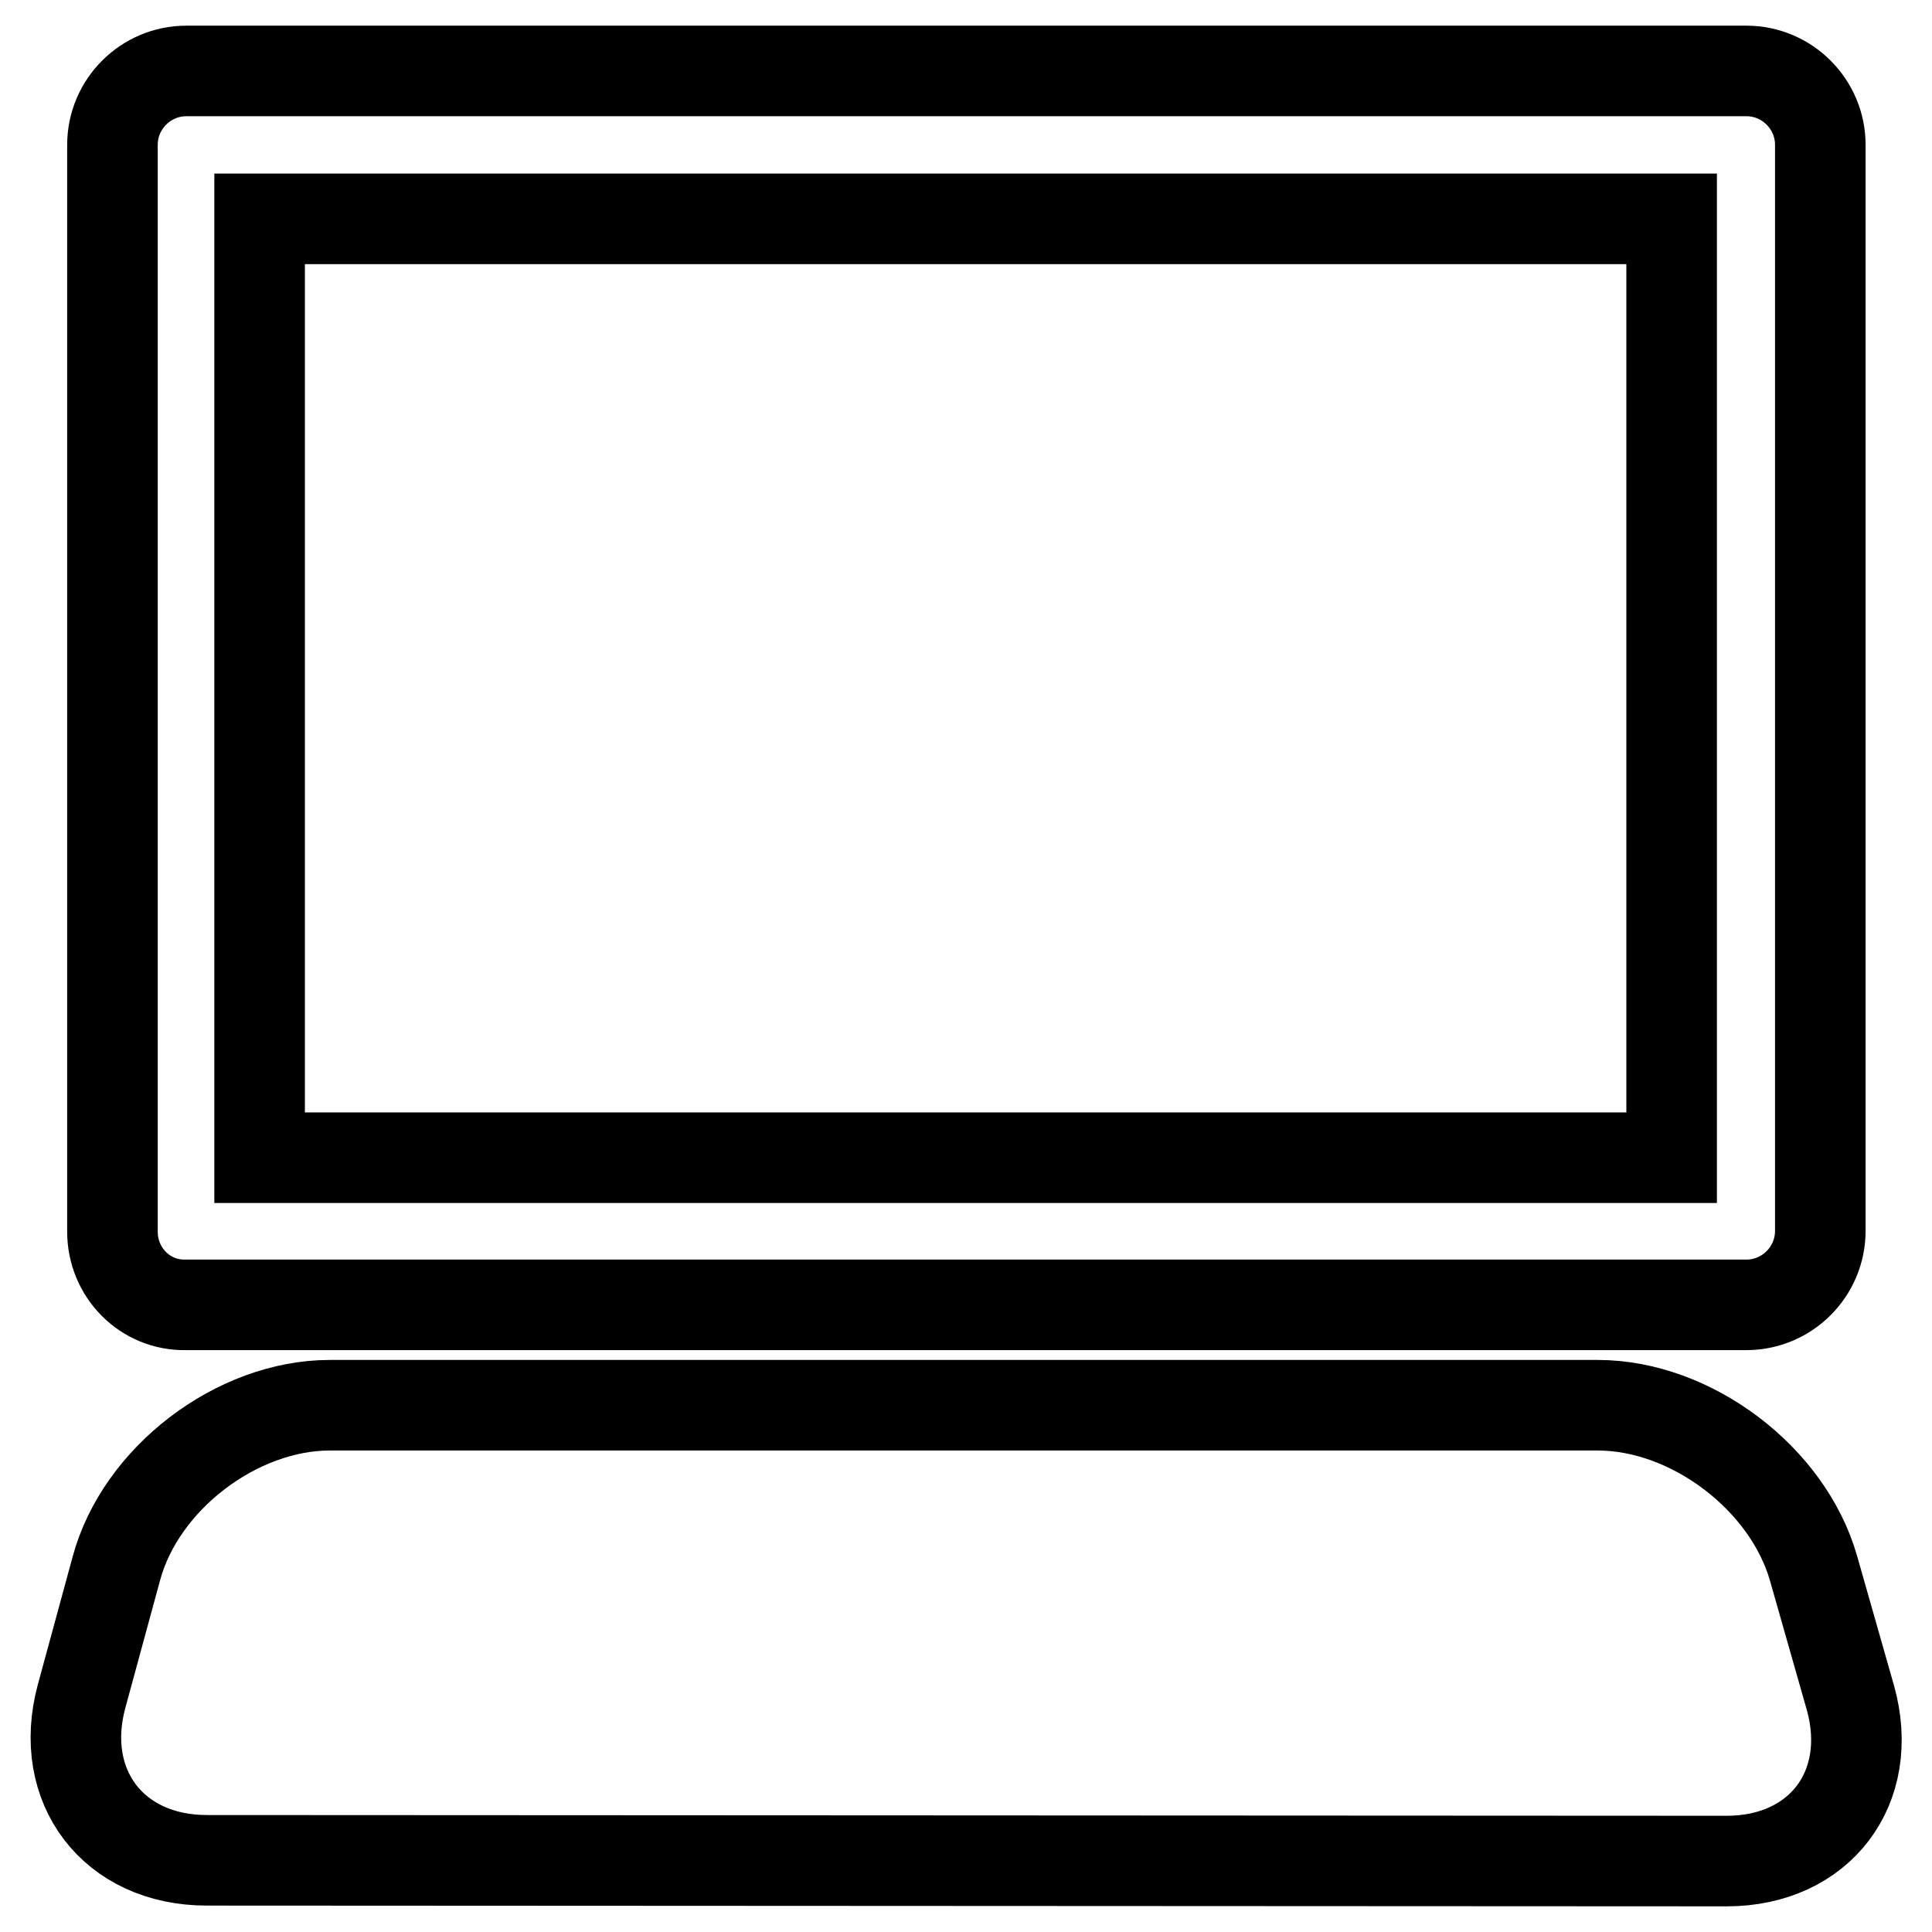
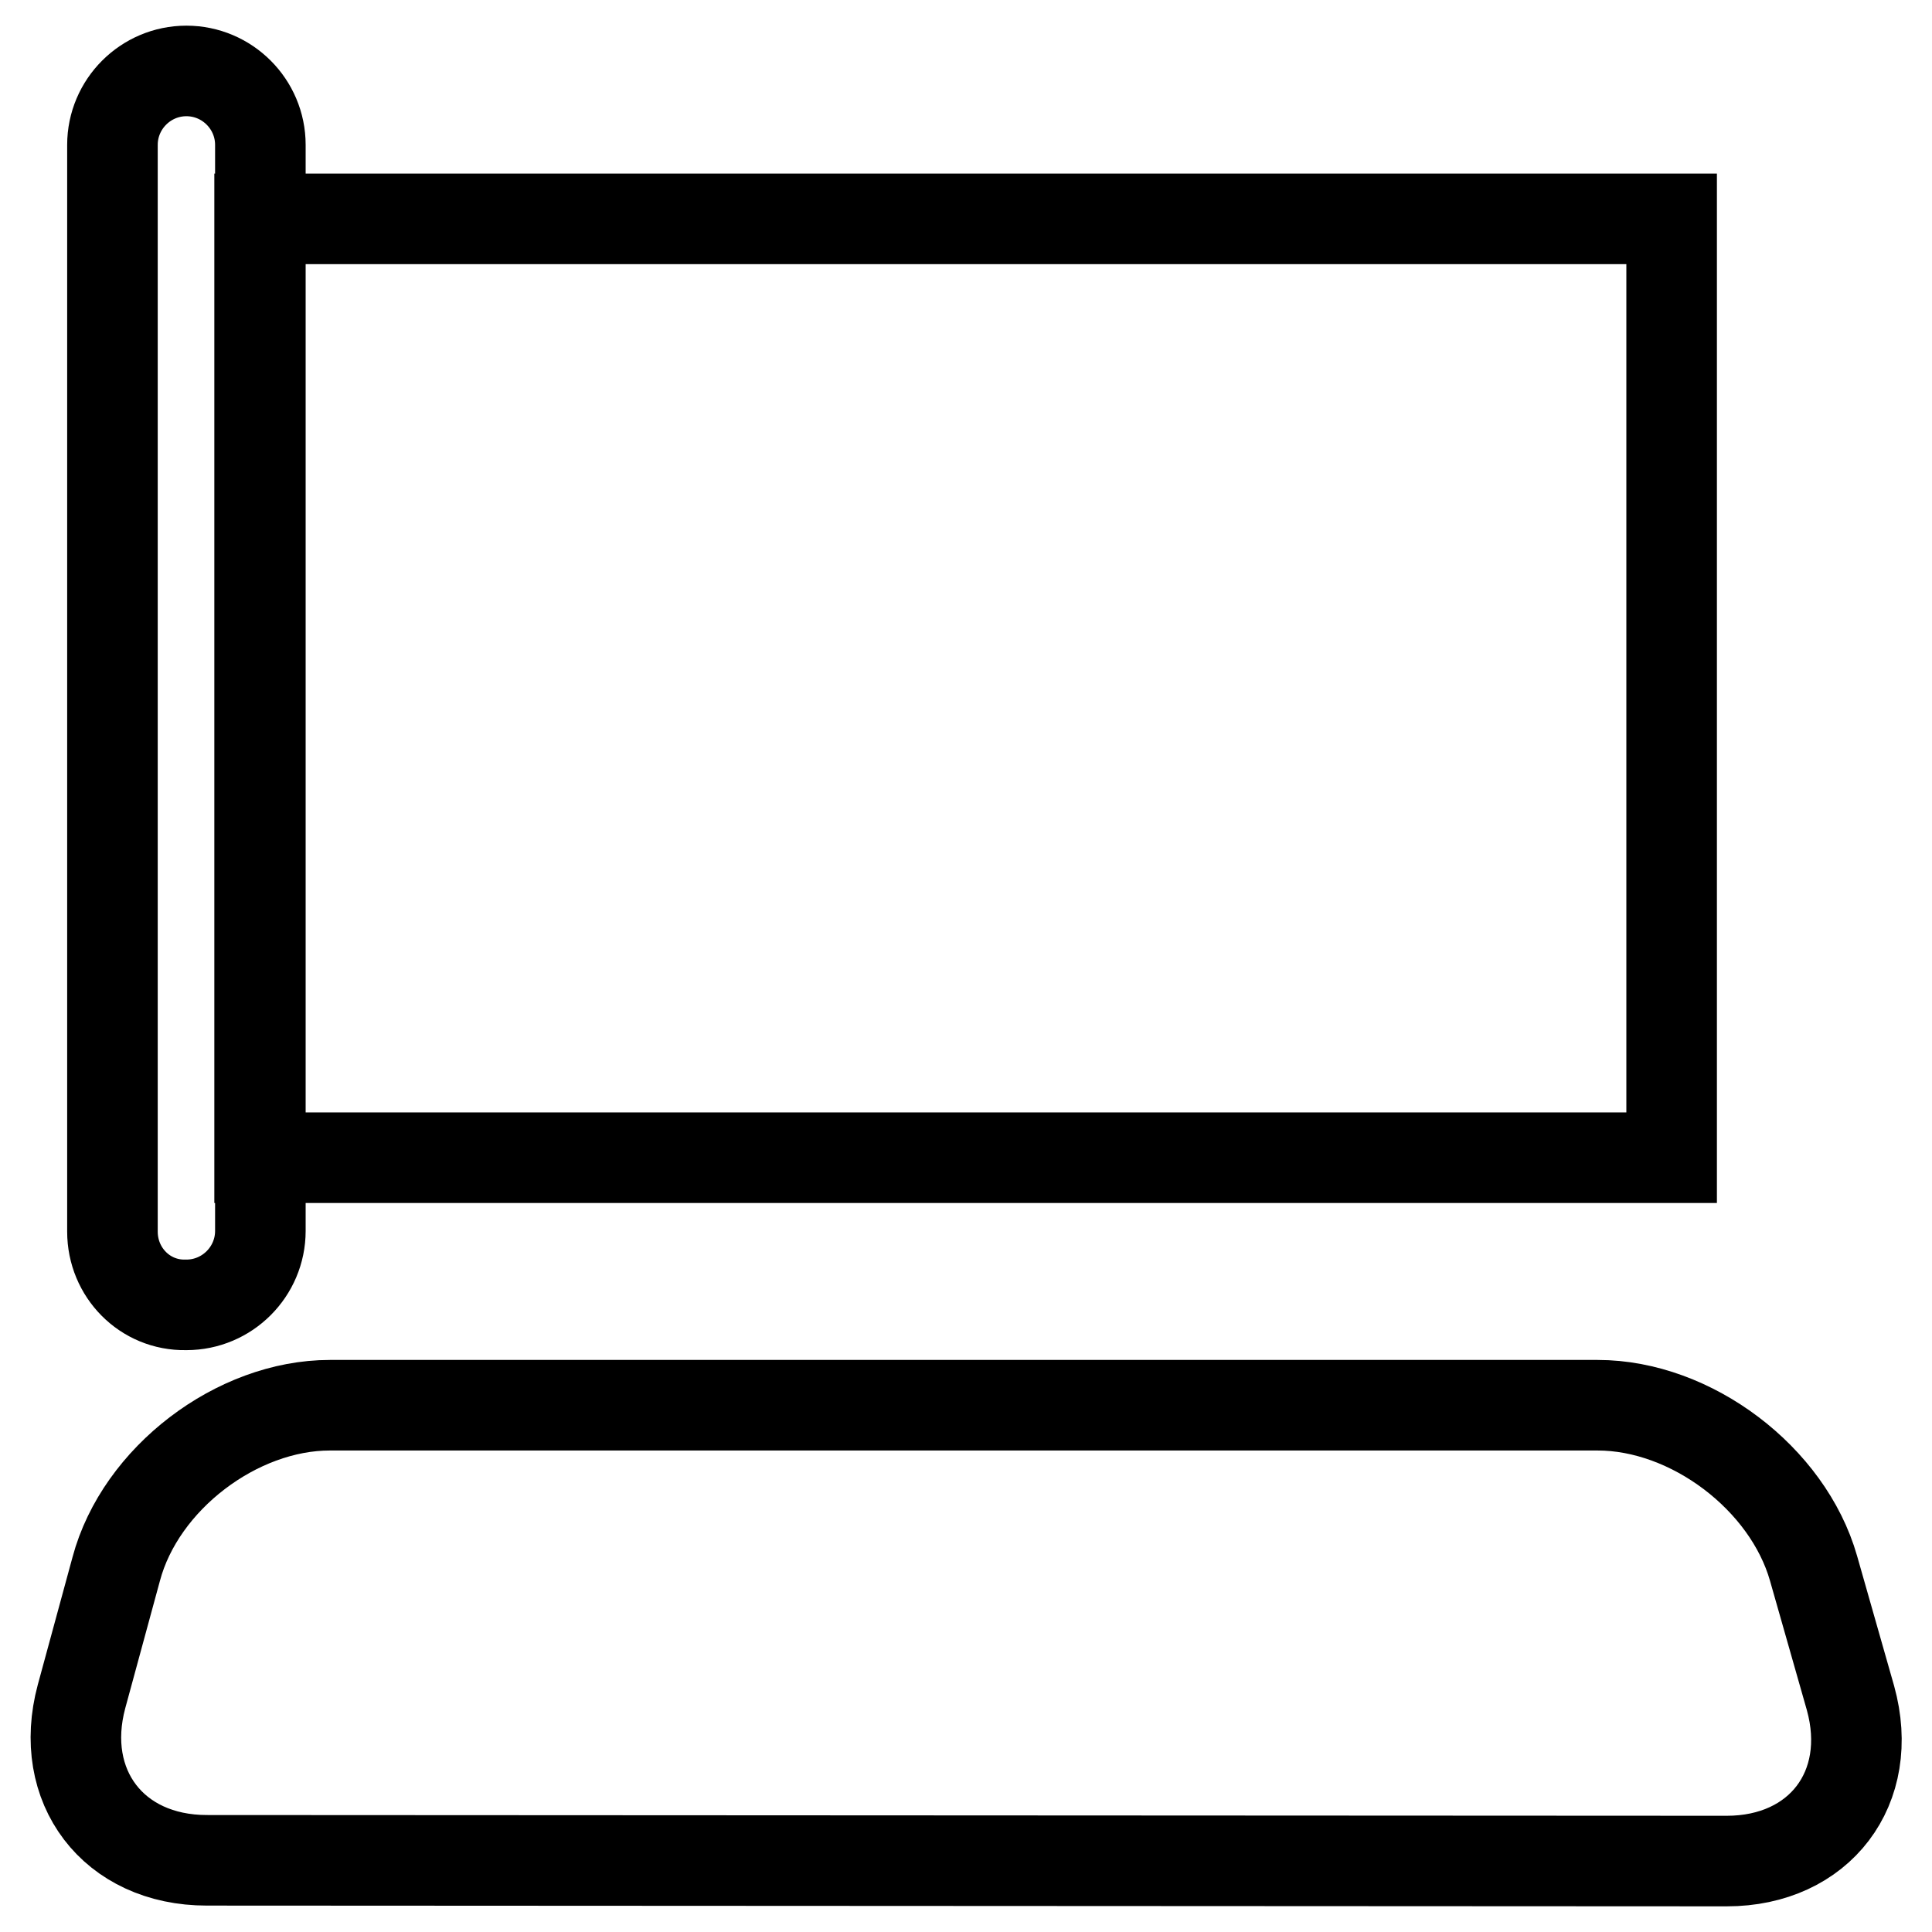
<svg xmlns="http://www.w3.org/2000/svg" version="1.1" x="0px" y="0px" viewBox="0 0 256 256" enable-background="new 0 0 256 256" xml:space="preserve">
  <g>
    <g>
      <g>
-         <path stroke-width="12" fill-opacity="0" stroke="#000000" d="M228.8,246.6l-201.4-0.1c-12.4,0-19.8-9.8-16.6-21.7l4.6-16.9c3.2-12,16-21.7,28.3-21.7h168c12.4,0,25.2,9.7,28.6,21.6l4.9,17.2C248.5,236.9,241.1,246.6,228.8,246.6z M14.9,163.2V19.2c0-5.4,4.4-9.8,9.8-9.8h206.7c5.4,0,9.8,4.4,9.8,9.8v143.9c0,5.4-4.4,9.8-9.8,9.8H24.6C19.2,173,14.9,168.6,14.9,163.2z M34.4,153.4h187.1V29H34.4V153.4z" />
+         <path stroke-width="12" fill-opacity="0" stroke="#000000" d="M228.8,246.6l-201.4-0.1c-12.4,0-19.8-9.8-16.6-21.7l4.6-16.9c3.2-12,16-21.7,28.3-21.7h168c12.4,0,25.2,9.7,28.6,21.6l4.9,17.2C248.5,236.9,241.1,246.6,228.8,246.6z M14.9,163.2V19.2c0-5.4,4.4-9.8,9.8-9.8c5.4,0,9.8,4.4,9.8,9.8v143.9c0,5.4-4.4,9.8-9.8,9.8H24.6C19.2,173,14.9,168.6,14.9,163.2z M34.4,153.4h187.1V29H34.4V153.4z" />
      </g>
      <g />
      <g />
      <g />
      <g />
      <g />
      <g />
      <g />
      <g />
      <g />
      <g />
      <g />
      <g />
      <g />
      <g />
      <g />
    </g>
  </g>
</svg>